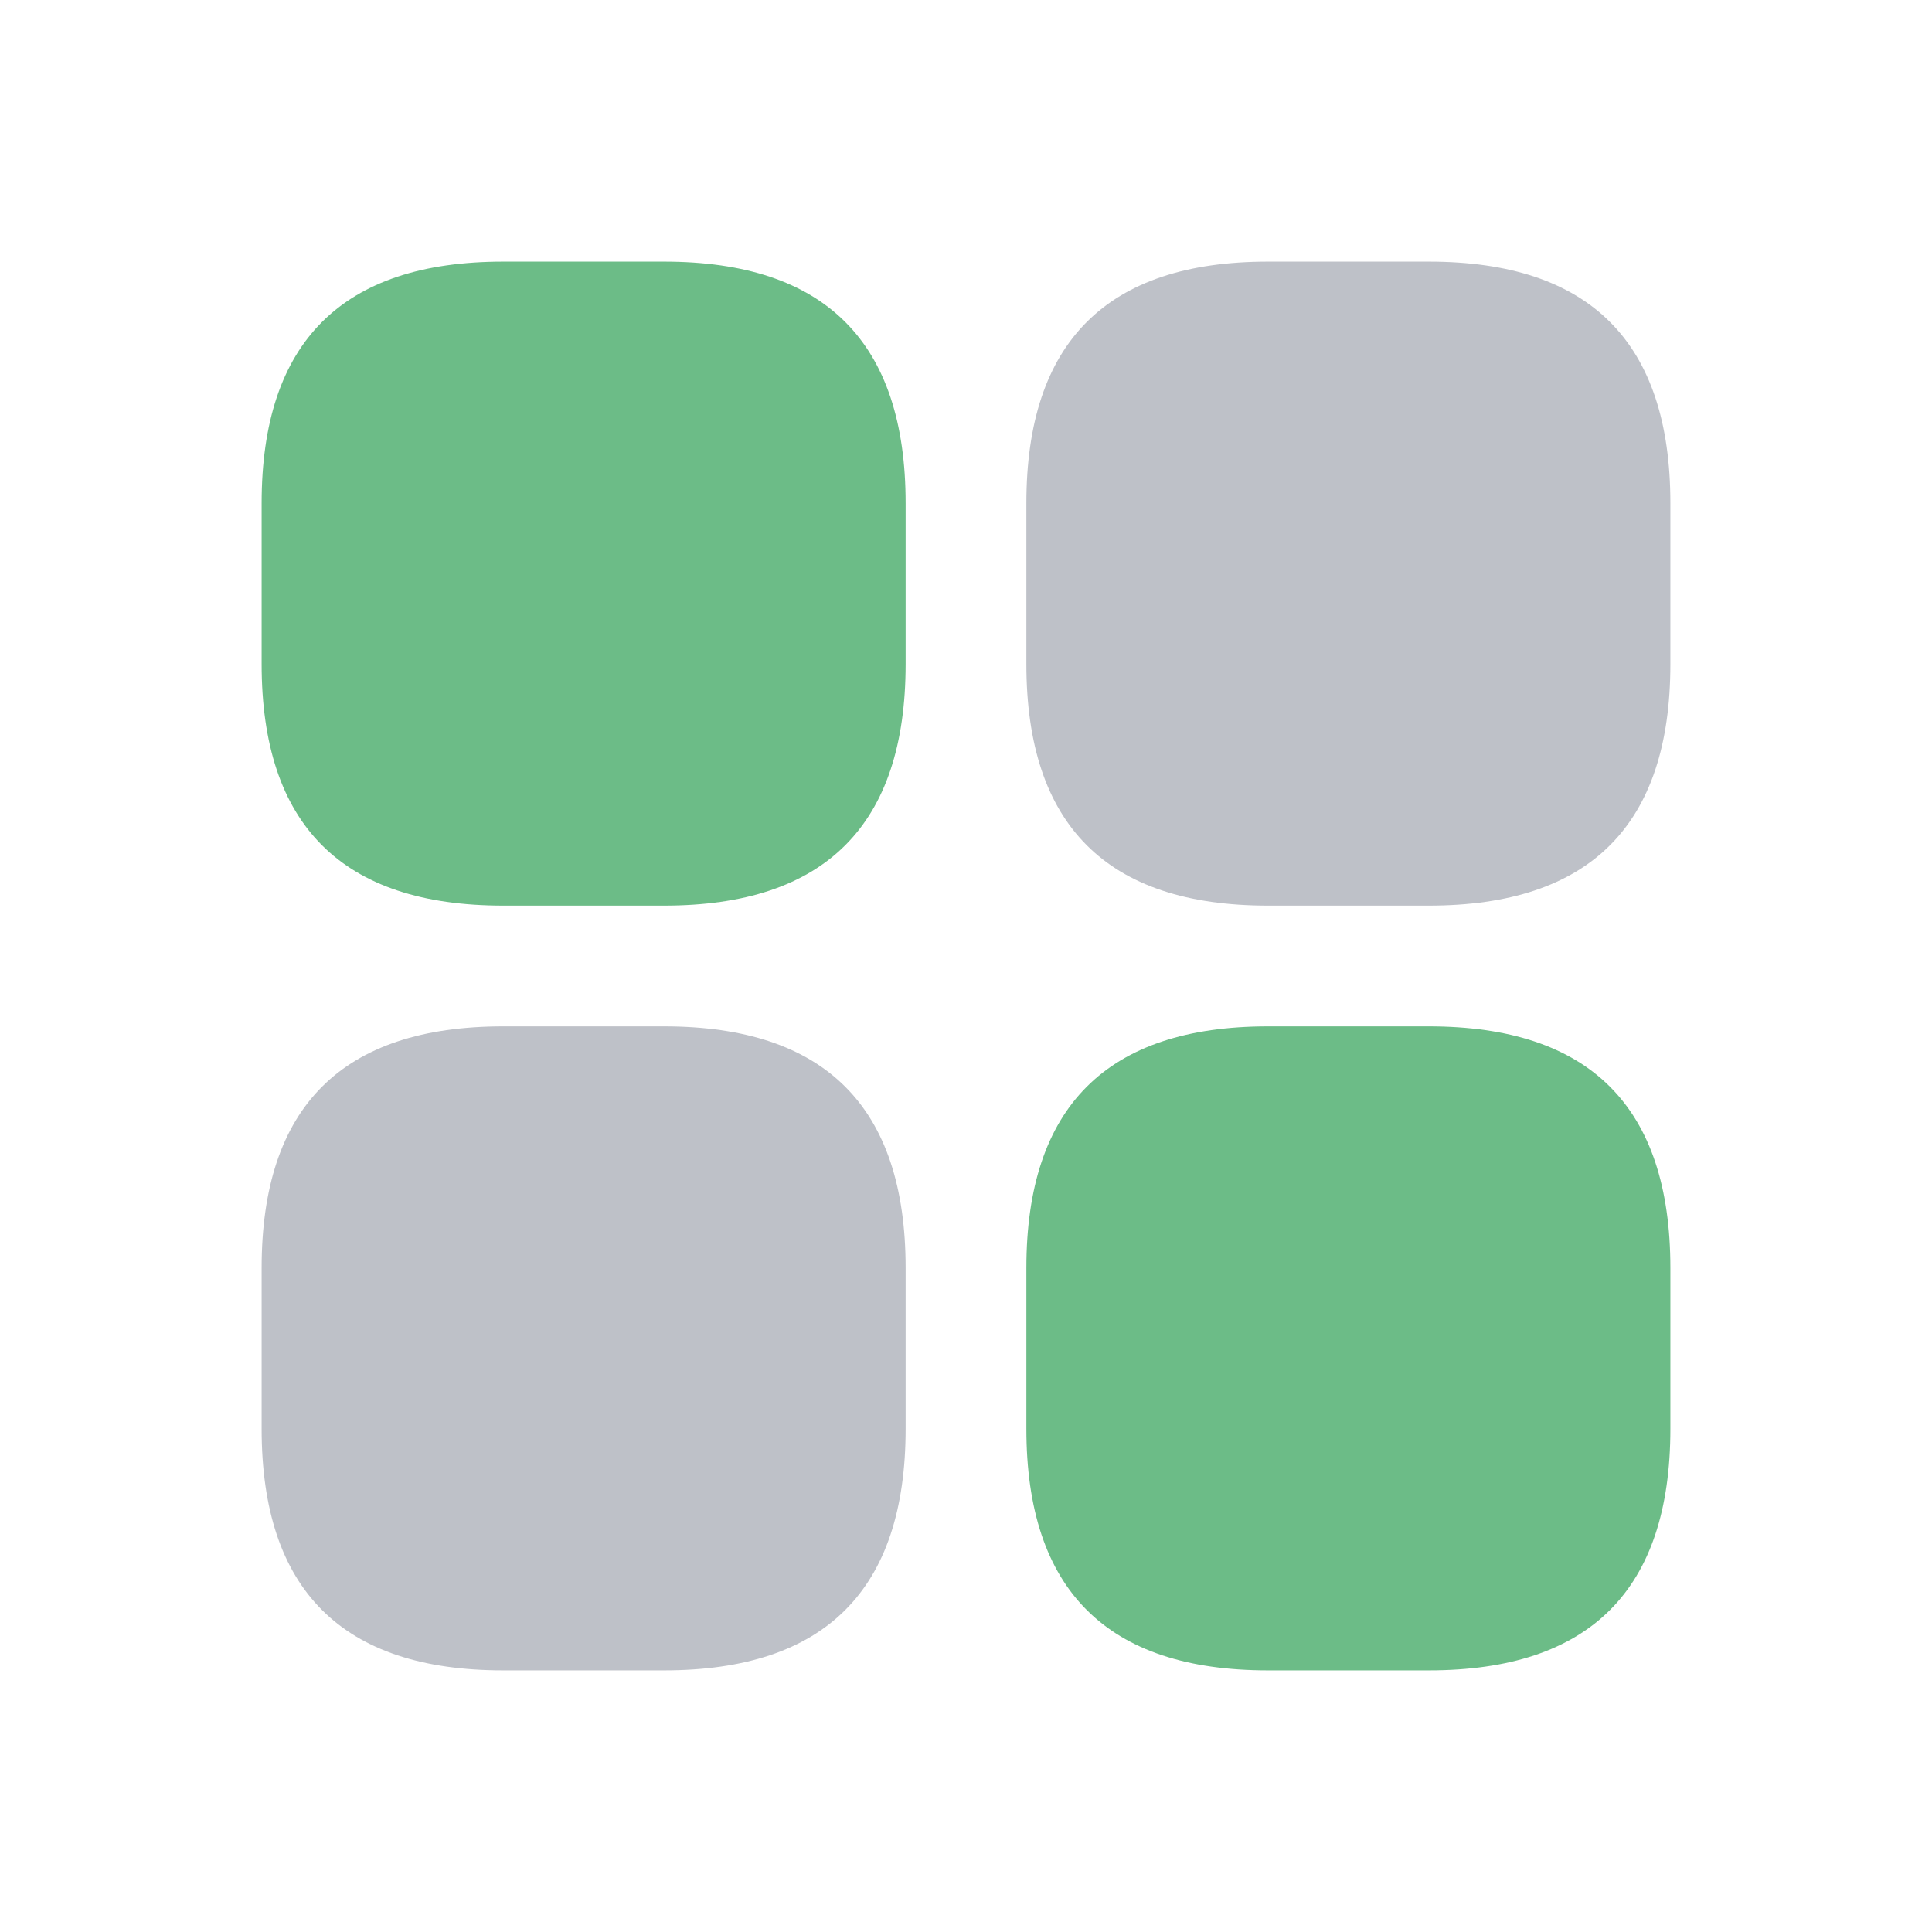
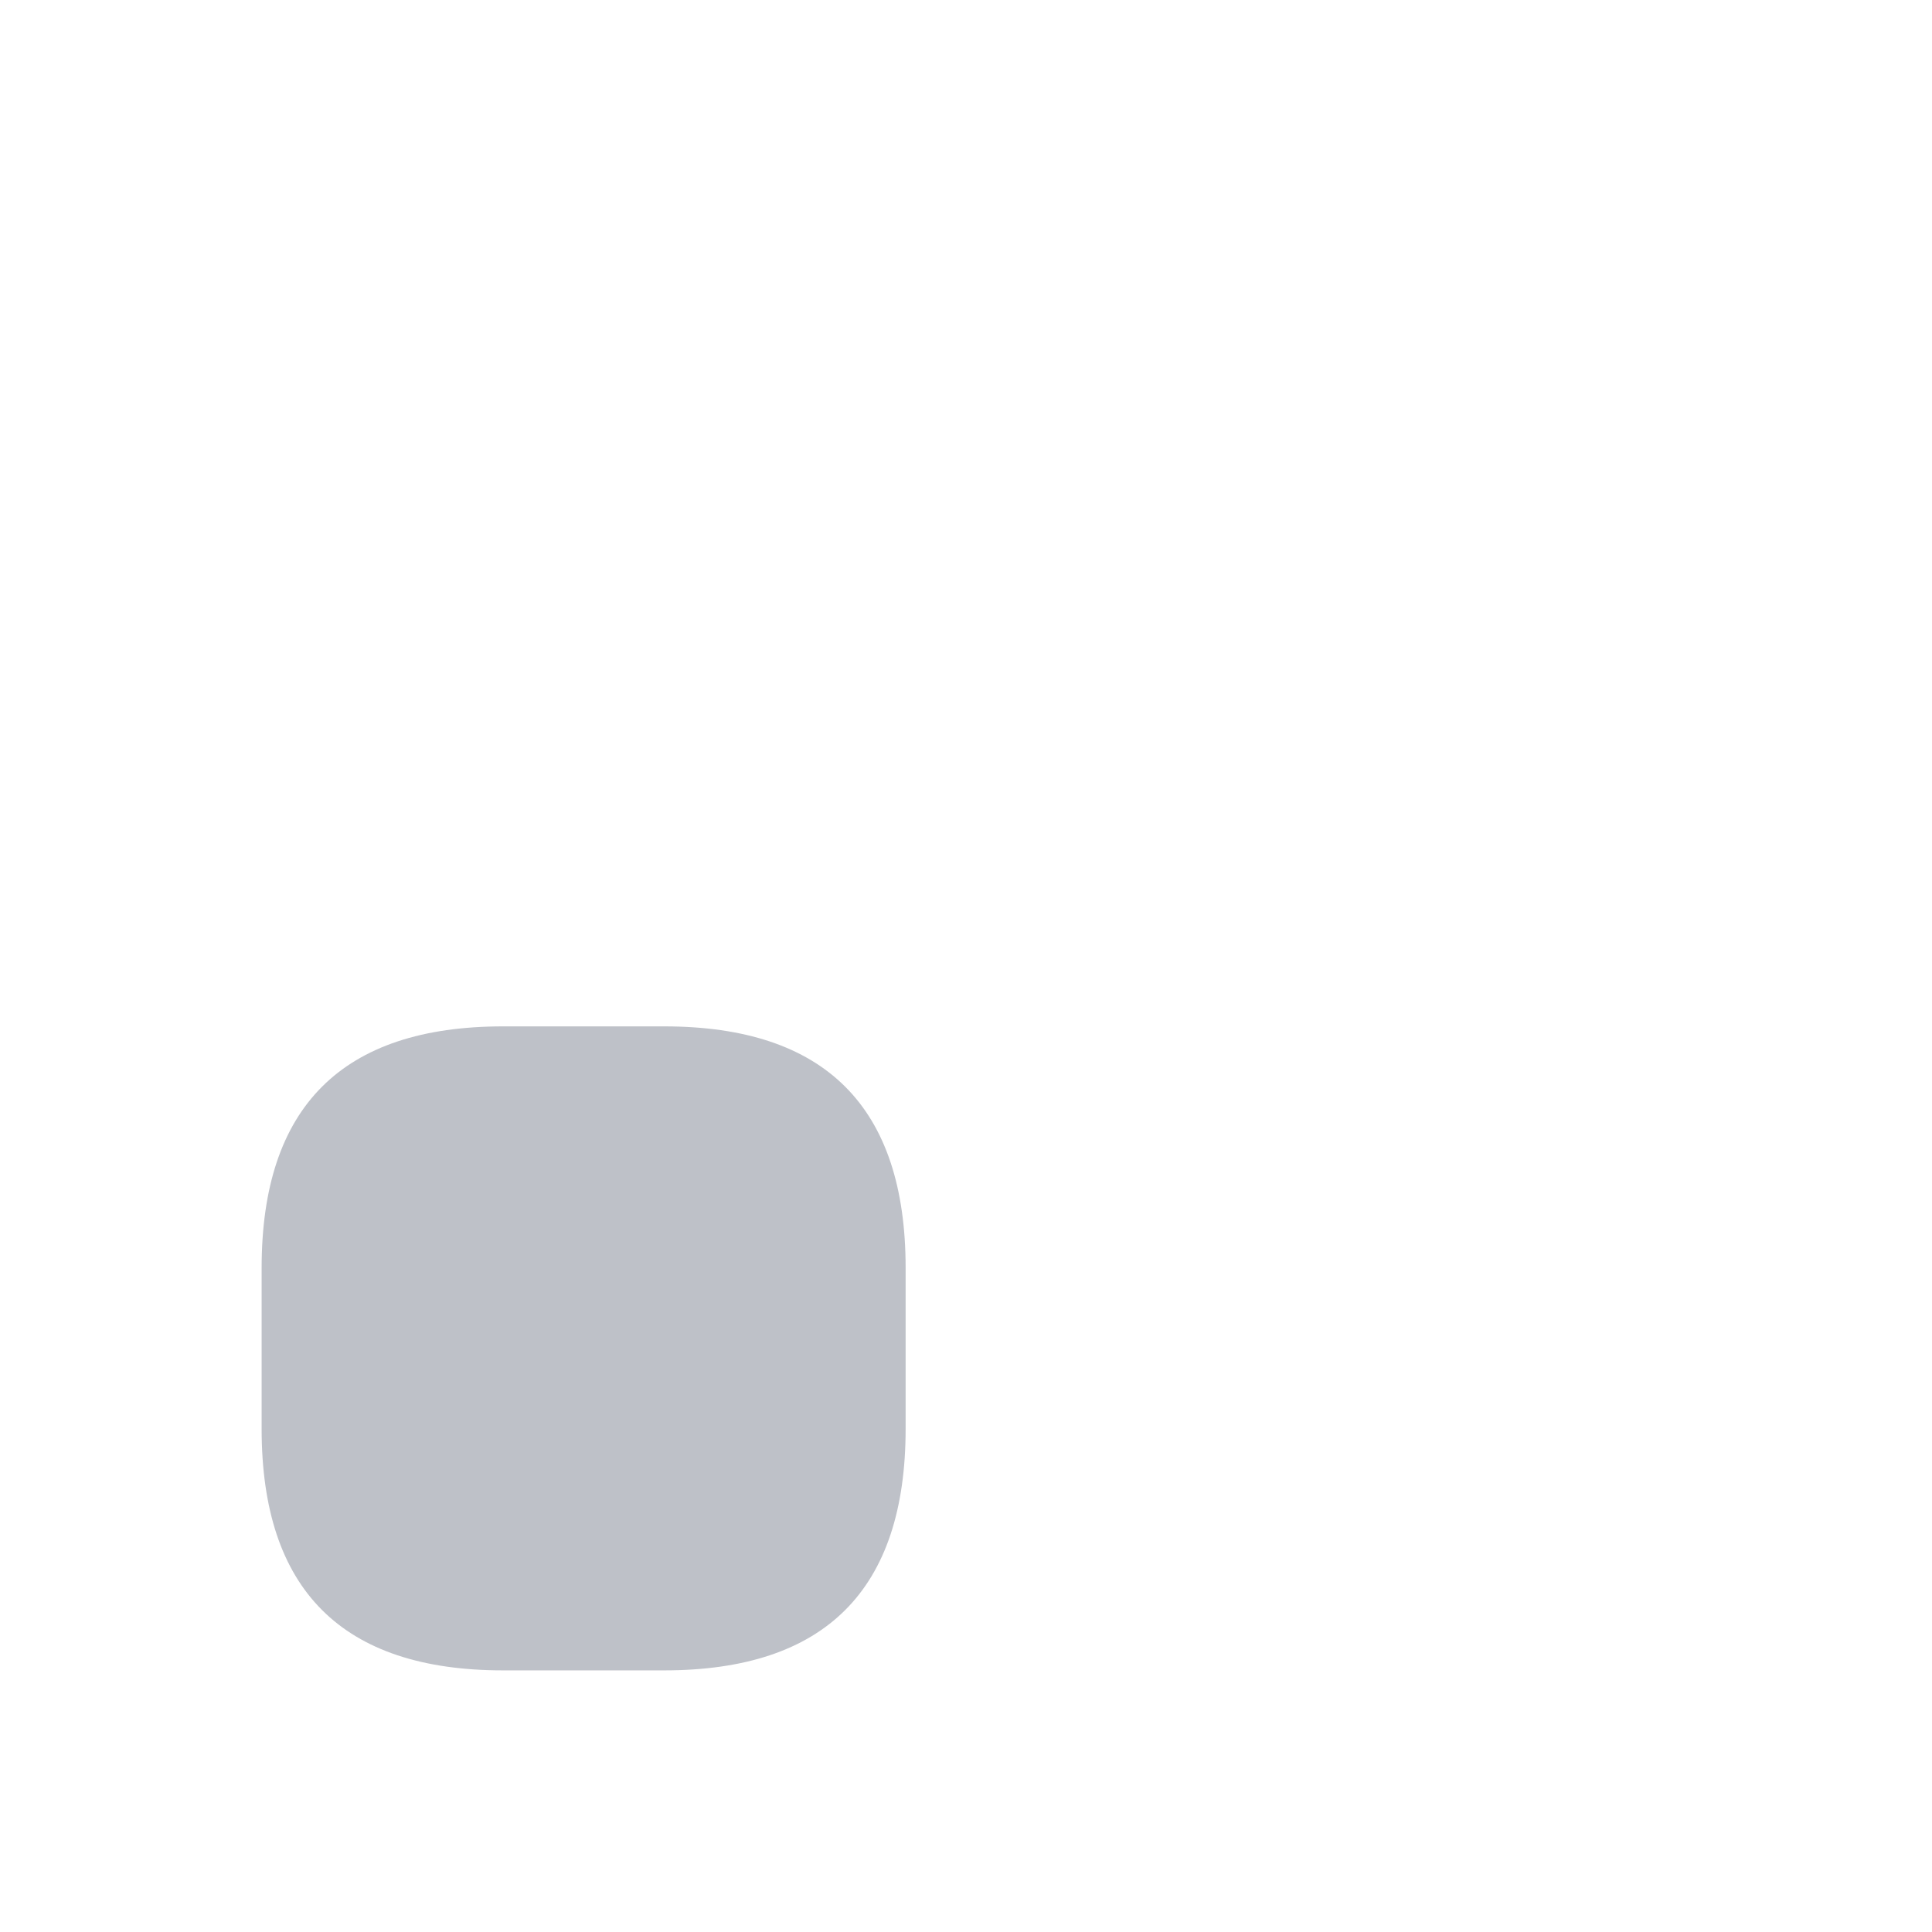
<svg xmlns="http://www.w3.org/2000/svg" viewBox="0 0 1024 1024" version="1.1" p-id="1789">
-   <path d="M138.667 138.667m128 0l85.333 0q128 0 128 128l0 85.333q0 128-128 128l-85.333 0q-128 0-128-128l0-85.333q0-128 128-128Z" fill="#6cbc87" p-id="1790" data-spm-anchor-id="a313x.collections_detail.0.i1.59383a816NMsCX" class="selected">
-   </path>
  <path d="M138.667 544m128 0l85.333 0q128 0 128 128l0 85.333q0 128-128 128l-85.333 0q-128 0-128-128l0-85.333q0-128 128-128Z" fill="#BEC1C8" p-id="1791" />
-   <path d="M544 138.667m128 0l85.333 0q128 0 128 128l0 85.333q0 128-128 128l-85.333 0q-128 0-128-128l0-85.333q0-128 128-128Z" fill="#BEC1C8" p-id="1792" />
-   <path d="M544 544m128 0l85.333 0q128 0 128 128l0 85.333q0 128-128 128l-85.333 0q-128 0-128-128l0-85.333q0-128 128-128Z" fill="#6cbc87" p-id="1793" data-spm-anchor-id="a313x.collections_detail.0.i0.59383a816NMsCX" class="selected">
-   </path>
</svg>